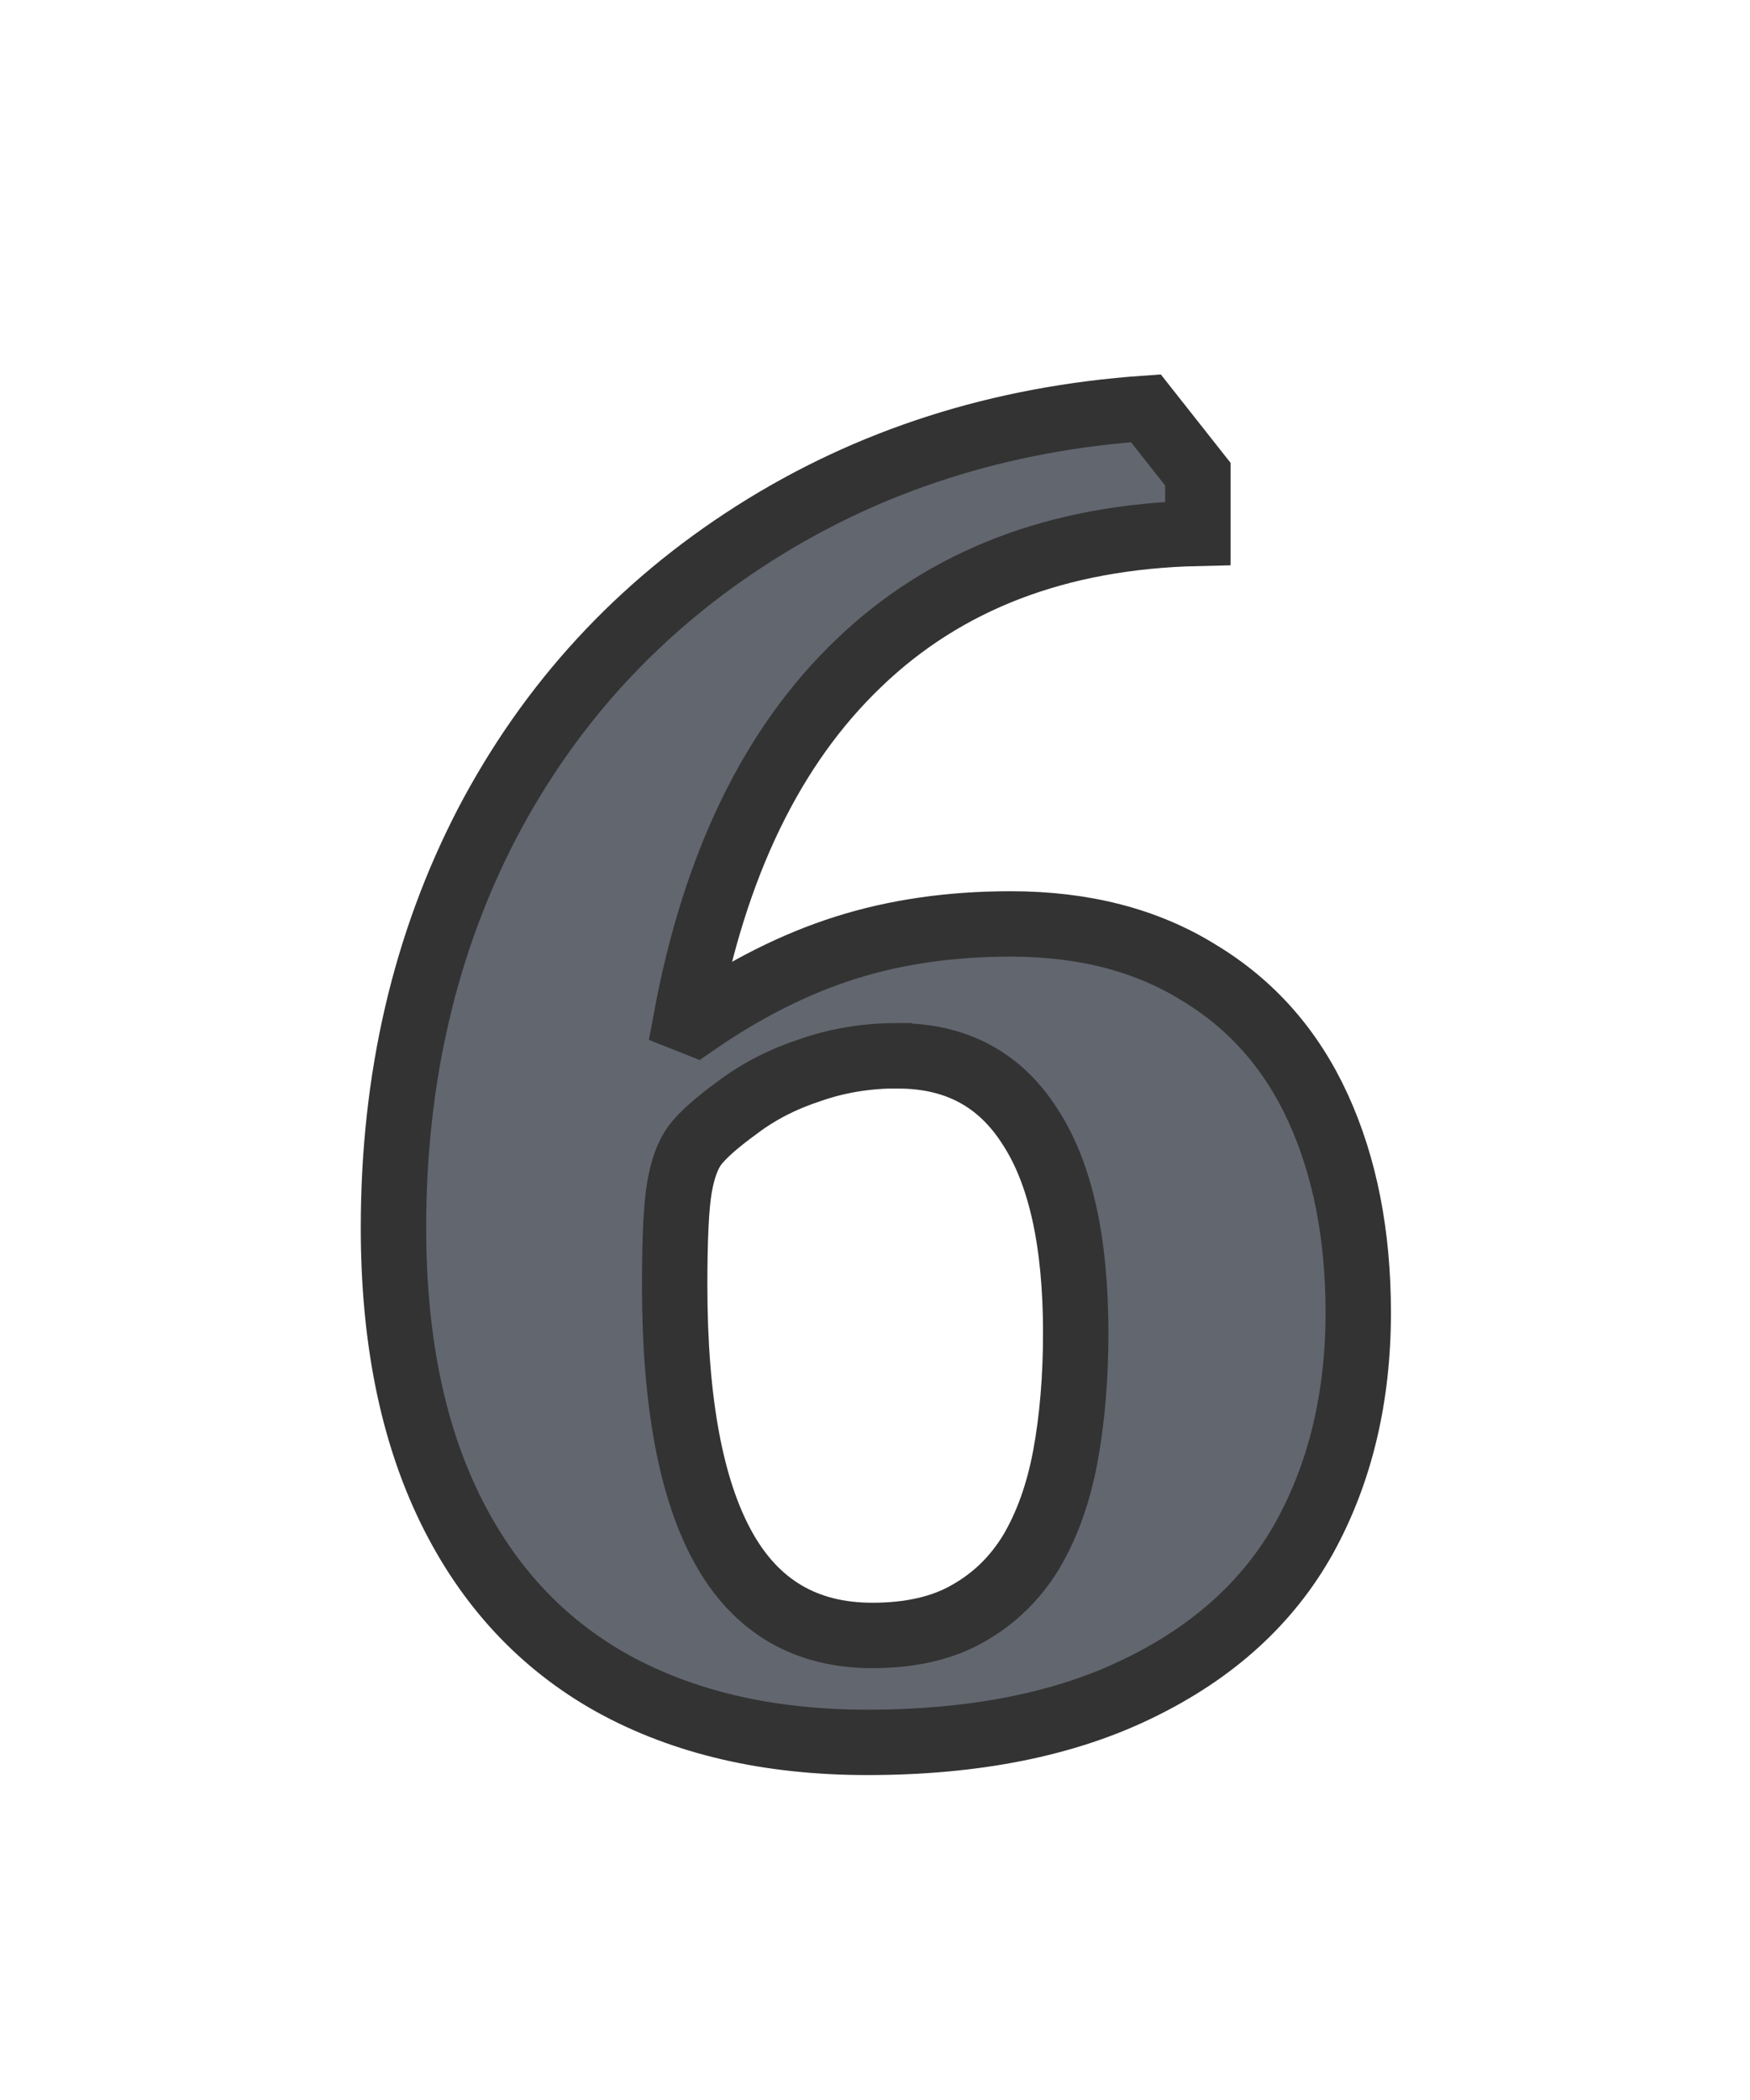
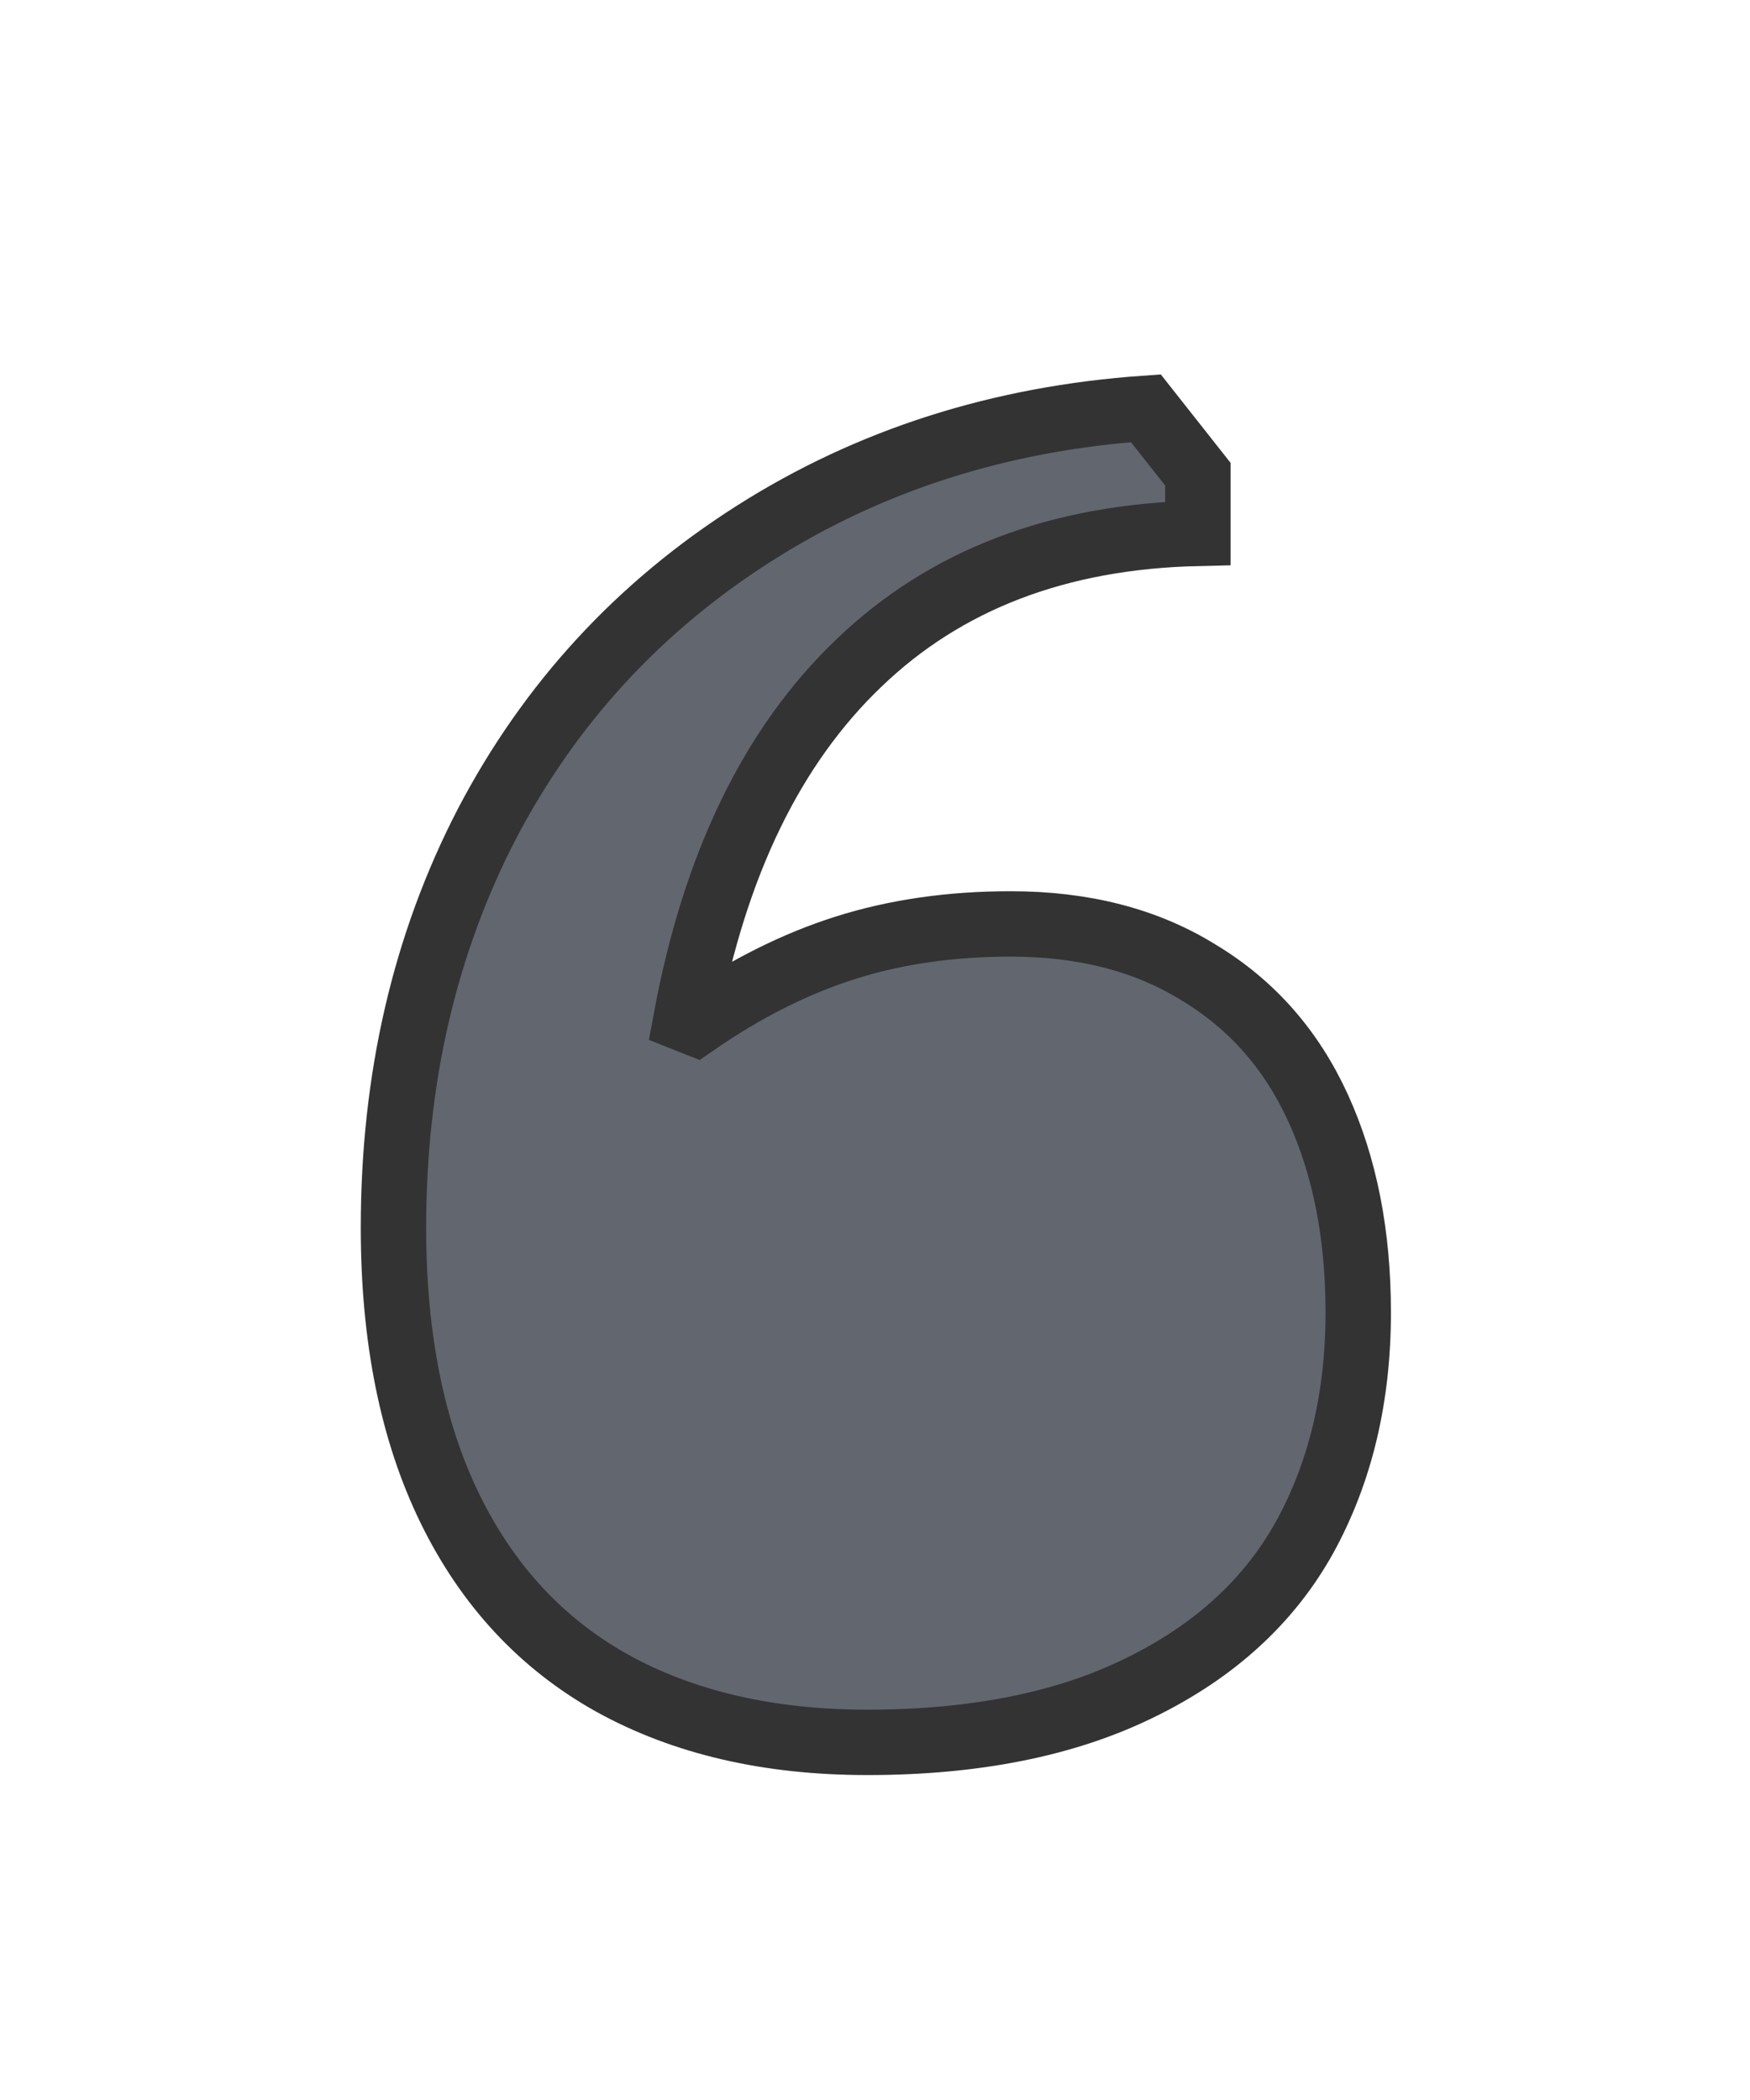
<svg xmlns="http://www.w3.org/2000/svg" xmlns:ns1="http://www.inkscape.org/namespaces/inkscape" xmlns:ns2="http://sodipodi.sourceforge.net/DTD/sodipodi-0.dtd" width="25" height="30" viewBox="0 0 6.615 7.938" version="1.1" id="svg1059" ns1:version="0.92.3 (2405546, 2018-03-11)" ns2:docname="Gallambrian Number 6 Device.svg">
  <defs id="defs1053">
    <linearGradient id="linearGradient3171-8-13">
      <stop style="stop-color:#d2d2d2;stop-opacity:0;" offset="0" id="stop3173-8-8" />
      <stop id="stop3179-2-7" offset="0.515" style="stop-color:#d2d2d2;stop-opacity:1;" />
      <stop style="stop-color:#dcdcdc;stop-opacity:0;" offset="1" id="stop3175-4-4" />
    </linearGradient>
  </defs>
  <ns2:namedview id="base" pagecolor="#ffffff" bordercolor="#666666" borderopacity="1.0" ns1:pageopacity="0.0" ns1:pageshadow="2" ns1:zoom="7.9195959" ns1:cx="2.1546863" ns1:cy="16.742574" ns1:document-units="px" ns1:current-layer="layer1" showgrid="false" units="px" ns1:window-width="1366" ns1:window-height="715" ns1:window-x="-8" ns1:window-y="-8" ns1:window-maximized="1" fit-margin-top="0" fit-margin-left="0" fit-margin-right="0" fit-margin-bottom="0" />
  <g ns1:label="Layer 1" ns1:groupmode="layer" id="layer1" transform="translate(-8.599,-289.251)">
-     <rect y="289.251" x="8.599" height="7.938" width="6.615" id="rect1025" style="opacity:1;vector-effect:none;fill:#000000;fill-opacity:0;stroke:none;stroke-width:0.037;stroke-linecap:butt;stroke-linejoin:miter;stroke-miterlimit:4;stroke-dasharray:none;stroke-dashoffset:0;stroke-opacity:1" />
    <g aria-label="6" style="font-style:normal;font-variant:normal;font-weight:bold;font-stretch:normal;font-size:11.962px;line-height:107%;font-family:Cambria;-inkscape-font-specification:'Cambria Bold';letter-spacing:0px;word-spacing:0px;fill:#62666f;fill-opacity:1;stroke:#333333;stroke-width:0.4;stroke-linecap:butt;stroke-linejoin:miter;stroke-miterlimit:4;stroke-dasharray:none;stroke-opacity:1" id="text6065" transform="matrix(0.618,0,0,0.618,3.326,113.741)">
-       <path d="m 15.859,286.897 v 0.362 q -1.279,0.029 -2.074,0.794 -0.794,0.759 -1.057,2.179 l 0.058,0.023 q 0.456,-0.315 0.917,-0.461 0.461,-0.146 1.011,-0.146 0.672,0 1.151,0.298 0.485,0.292 0.73,0.829 0.245,0.537 0.245,1.25 0,0.777 -0.327,1.373 -0.327,0.59 -1.011,0.923 -0.678,0.333 -1.665,0.333 -0.905,0 -1.56,-0.362 -0.648,-0.362 -0.993,-1.069 -0.345,-0.707 -0.345,-1.717 0,-1.367 0.572,-2.471 0.578,-1.104 1.635,-1.776 1.057,-0.672 2.395,-0.765 z m -1.834,3.557 q -0.286,0 -0.537,0.088 -0.251,0.082 -0.444,0.228 -0.193,0.14 -0.263,0.234 -0.064,0.088 -0.093,0.257 -0.029,0.169 -0.029,0.596 0,1.069 0.298,1.606 0.298,0.537 0.911,0.537 0.35,0 0.584,-0.134 0.239,-0.134 0.386,-0.374 0.146,-0.245 0.21,-0.584 0.064,-0.345 0.064,-0.759 0,-0.835 -0.28,-1.262 -0.275,-0.432 -0.806,-0.432 z" style="fill:#62666f;fill-opacity:1;stroke:#333333;stroke-width:0.4;stroke-miterlimit:4;stroke-dasharray:none" id="path6116" ns1:connector-curvature="0" />
+       <path d="m 15.859,286.897 v 0.362 q -1.279,0.029 -2.074,0.794 -0.794,0.759 -1.057,2.179 l 0.058,0.023 q 0.456,-0.315 0.917,-0.461 0.461,-0.146 1.011,-0.146 0.672,0 1.151,0.298 0.485,0.292 0.73,0.829 0.245,0.537 0.245,1.25 0,0.777 -0.327,1.373 -0.327,0.59 -1.011,0.923 -0.678,0.333 -1.665,0.333 -0.905,0 -1.56,-0.362 -0.648,-0.362 -0.993,-1.069 -0.345,-0.707 -0.345,-1.717 0,-1.367 0.572,-2.471 0.578,-1.104 1.635,-1.776 1.057,-0.672 2.395,-0.765 z m -1.834,3.557 z" style="fill:#62666f;fill-opacity:1;stroke:#333333;stroke-width:0.4;stroke-miterlimit:4;stroke-dasharray:none" id="path6116" ns1:connector-curvature="0" />
    </g>
  </g>
</svg>